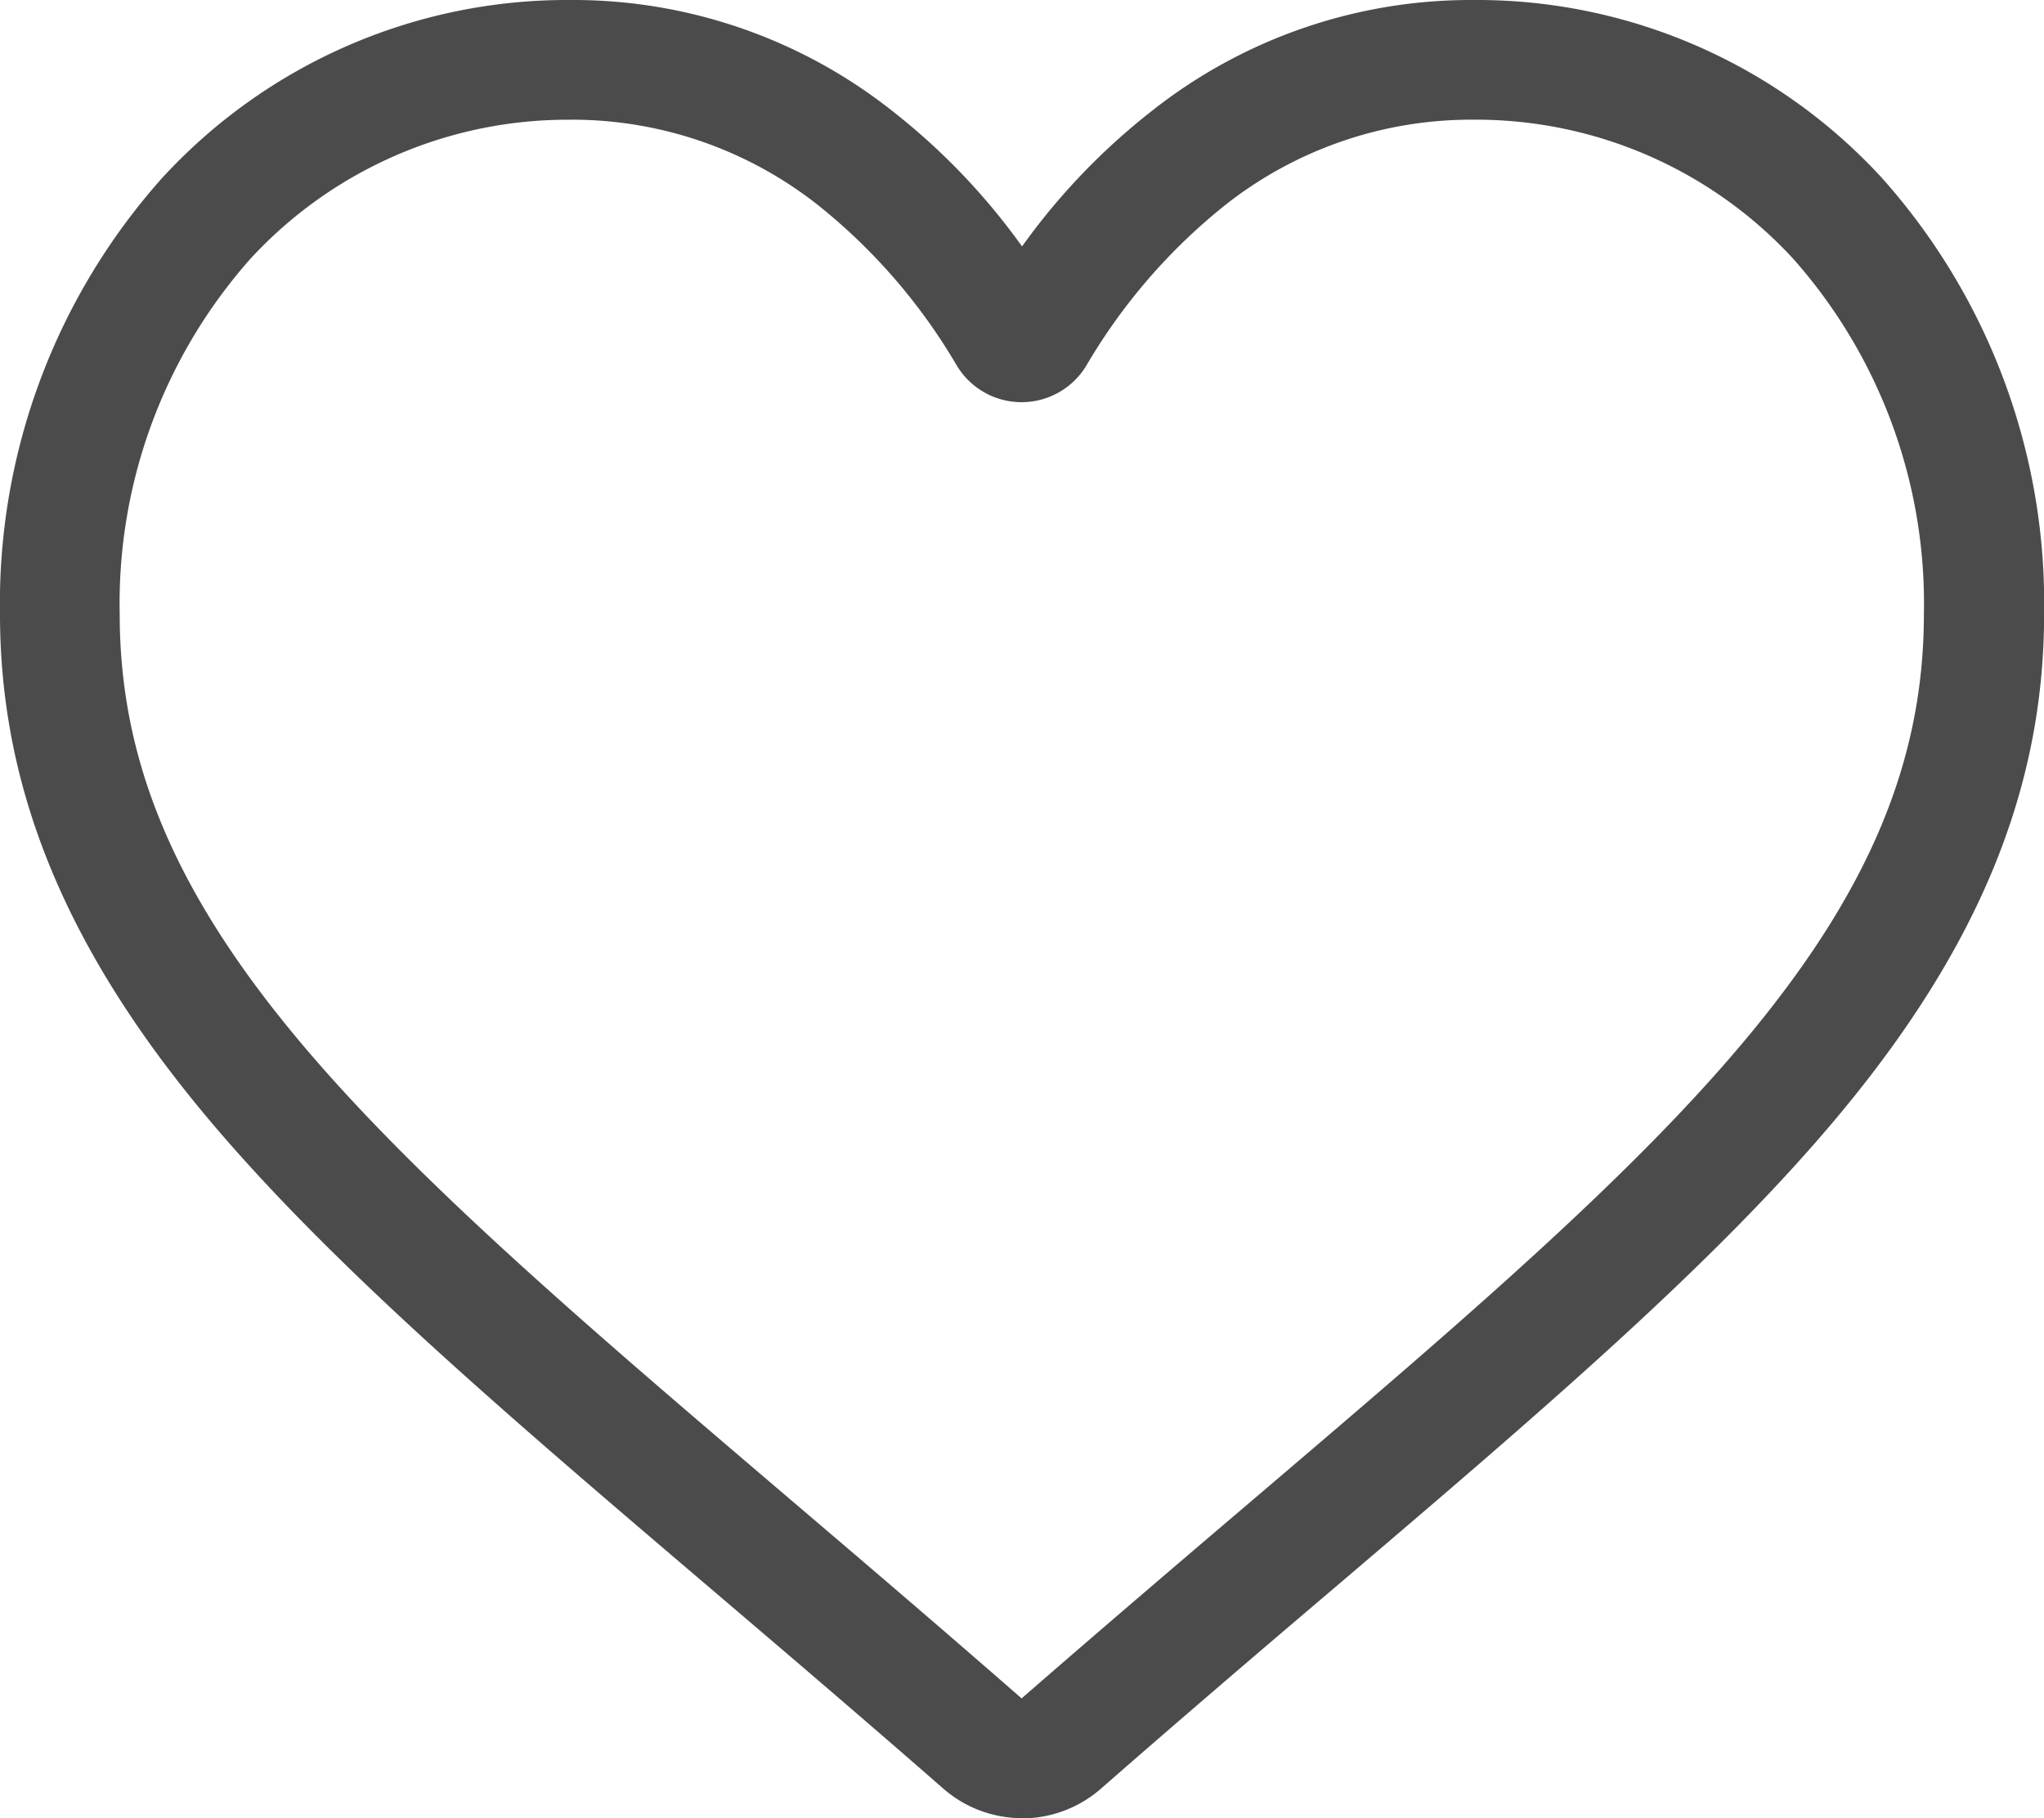
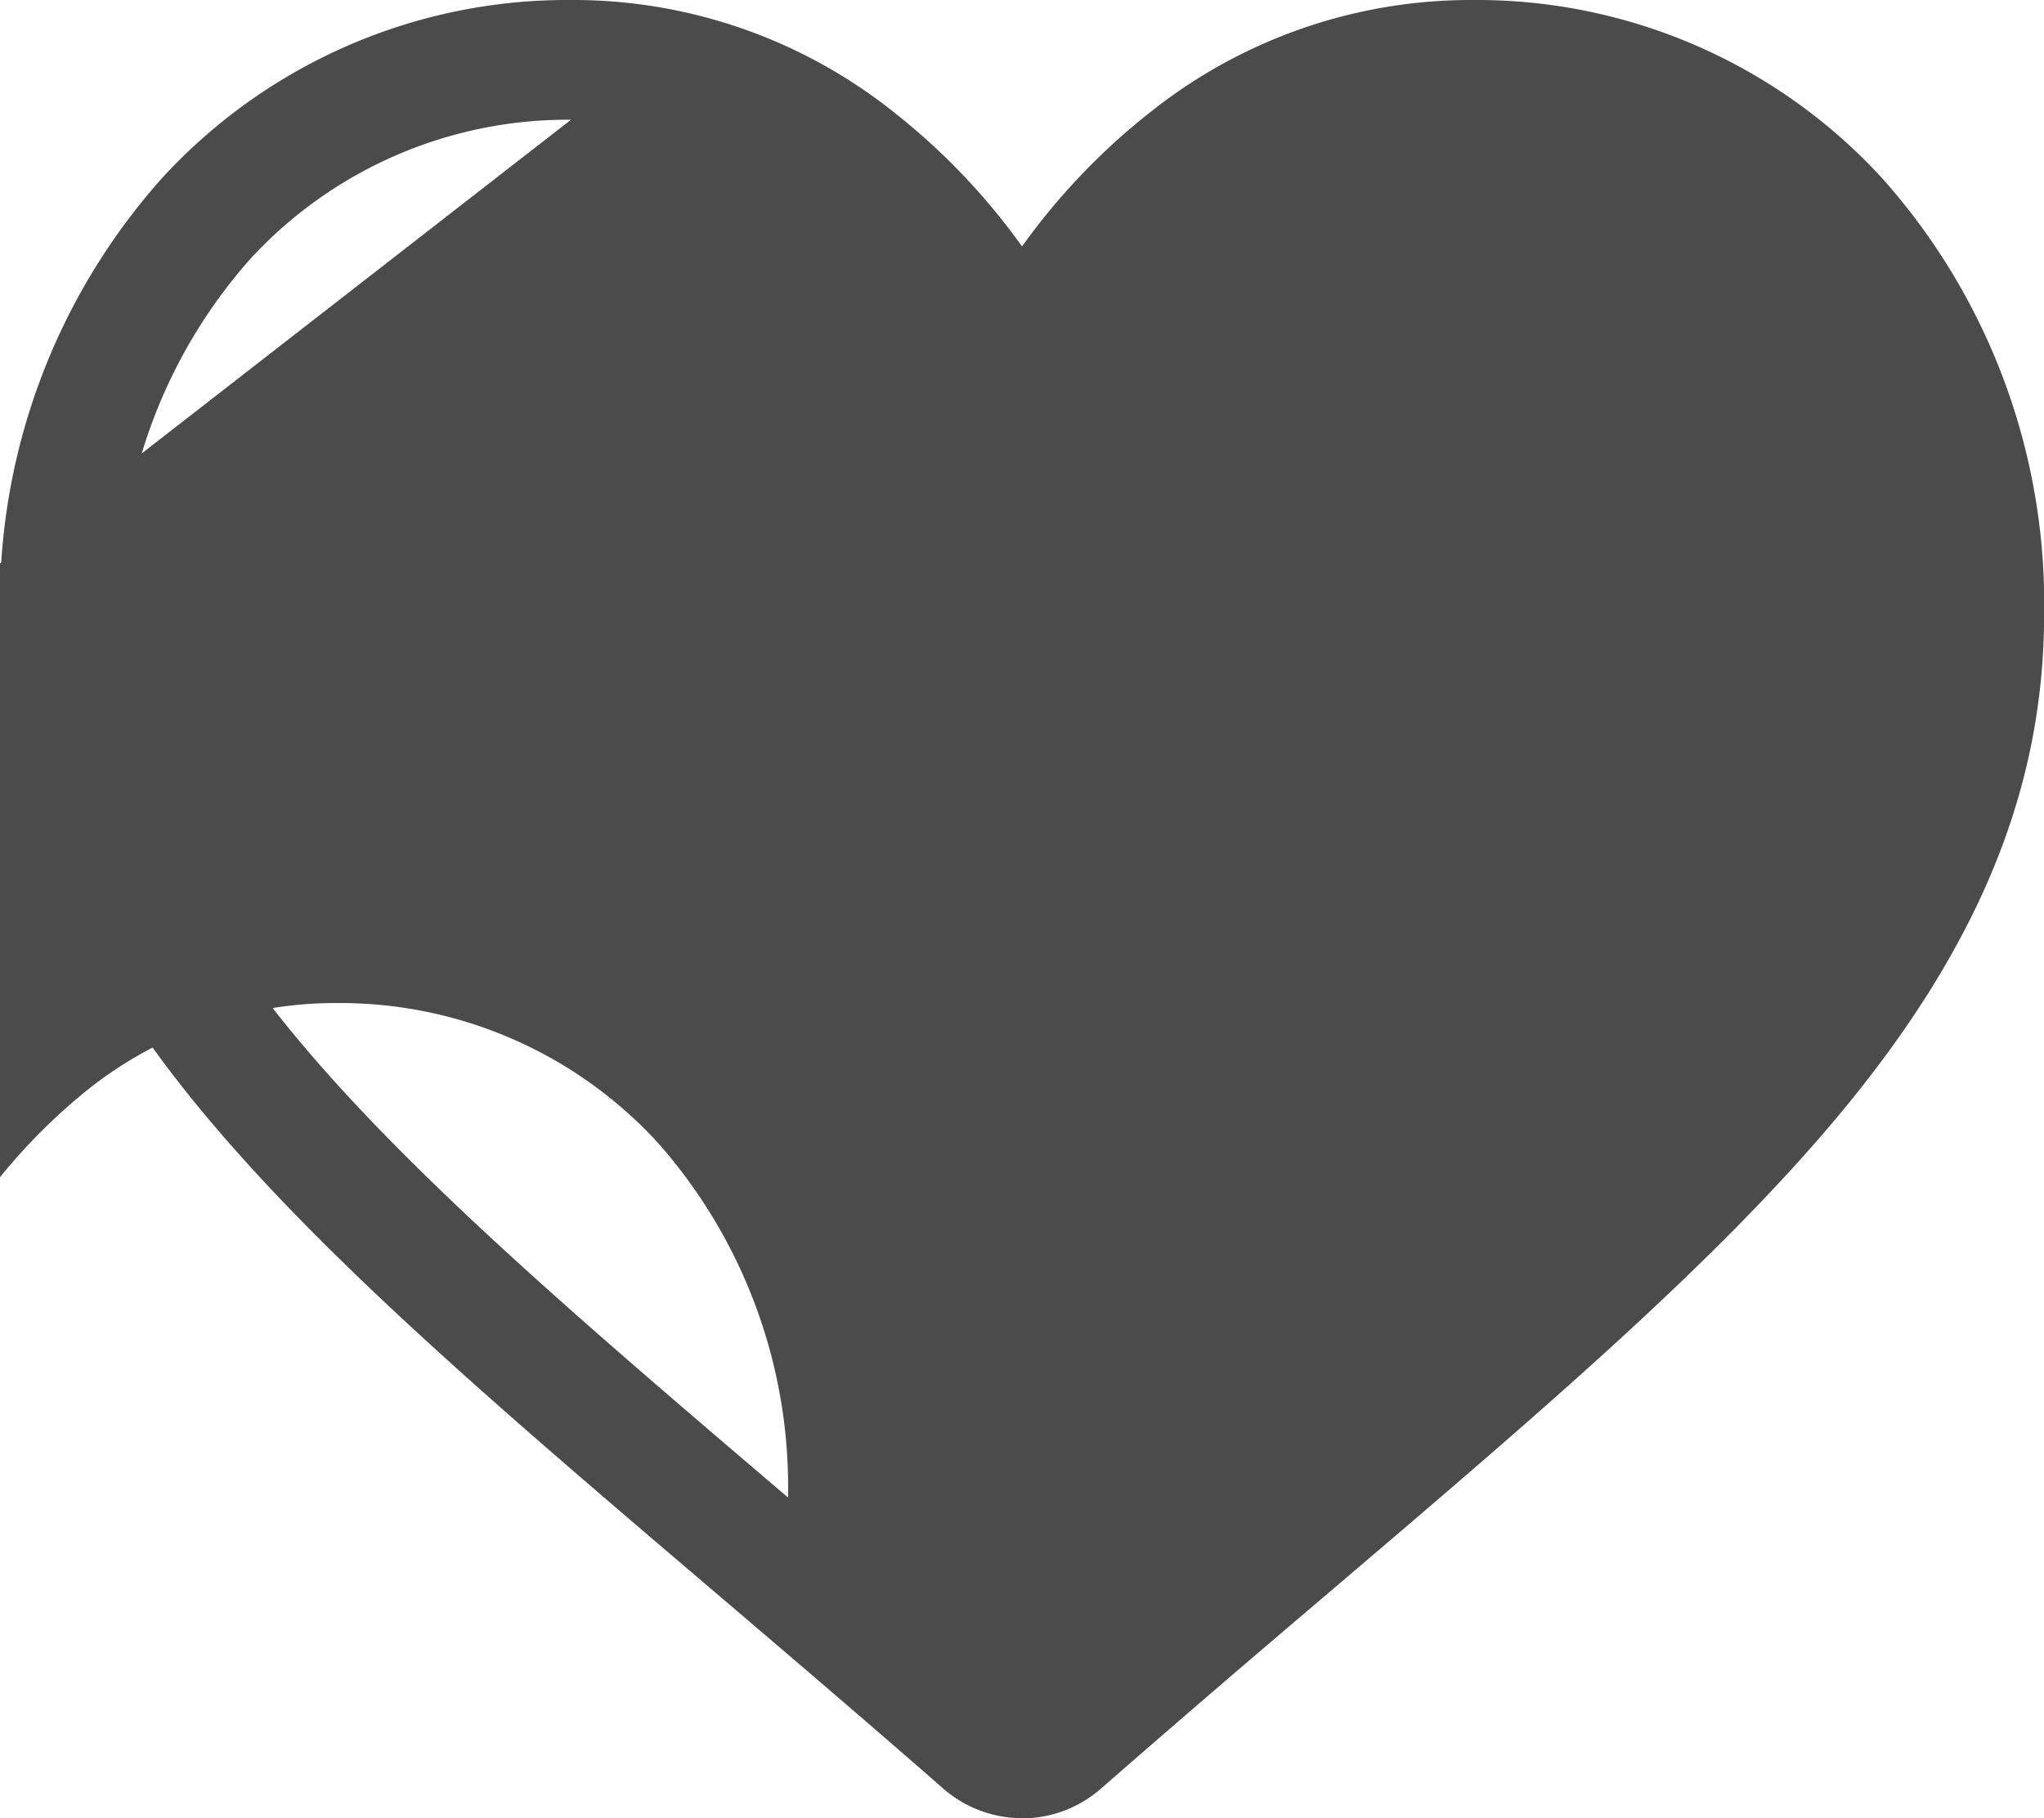
<svg xmlns="http://www.w3.org/2000/svg" width="41.066" height="36.536" viewBox="0 0 41.066 36.536">
  <g id="Raggruppa_97" data-name="Raggruppa 97" transform="translate(-1727.817 -83.464)">
    <g id="Raggruppa_4" data-name="Raggruppa 4" transform="translate(1635.817 -155.426)">
-       <path id="Tracciato_5" data-name="Tracciato 5" d="M112.533,275.426a2.409,2.409,0,0,1-1.588-.6c-1.659-1.451-3.258-2.814-4.669-4.016l-.007-.006c-4.137-3.526-7.71-6.57-10.2-9.57C93.294,257.884,92,254.7,92,251.232a12.835,12.835,0,0,1,3.258-8.766,11.044,11.044,0,0,1,8.215-3.576,10.328,10.328,0,0,1,6.452,2.228,13.209,13.209,0,0,1,2.609,2.724,13.2,13.2,0,0,1,2.609-2.724,10.33,10.33,0,0,1,6.453-2.228,11.044,11.044,0,0,1,8.214,3.576,12.835,12.835,0,0,1,3.258,8.766c0,3.473-1.294,6.652-4.073,10.005-2.486,3-6.058,6.044-10.195,9.569-1.413,1.2-3.016,2.57-4.678,4.024a2.41,2.41,0,0,1-1.587.6Zm-9.061-34.13a8.663,8.663,0,0,0-6.446,2.8,10.439,10.439,0,0,0-2.621,7.136c0,2.921,1.086,5.533,3.52,8.47,2.352,2.839,5.852,5.821,9.9,9.274l.007.006c1.417,1.207,3.022,2.576,4.693,4.037,1.681-1.464,3.289-2.835,4.709-4.044,4.052-3.453,7.55-6.435,9.9-9.274,2.434-2.937,3.519-5.549,3.519-8.47a10.442,10.442,0,0,0-2.621-7.136,8.663,8.663,0,0,0-6.446-2.8,7.978,7.978,0,0,0-4.981,1.724,11.674,11.674,0,0,0-2.776,3.212,1.519,1.519,0,0,1-2.609,0,11.661,11.661,0,0,0-2.776-3.212,7.976,7.976,0,0,0-4.98-1.724Zm0,0" fill="#4b4b4b" />
+       <path id="Tracciato_5" data-name="Tracciato 5" d="M112.533,275.426a2.409,2.409,0,0,1-1.588-.6c-1.659-1.451-3.258-2.814-4.669-4.016l-.007-.006c-4.137-3.526-7.71-6.57-10.2-9.57C93.294,257.884,92,254.7,92,251.232a12.835,12.835,0,0,1,3.258-8.766,11.044,11.044,0,0,1,8.215-3.576,10.328,10.328,0,0,1,6.452,2.228,13.209,13.209,0,0,1,2.609,2.724,13.2,13.2,0,0,1,2.609-2.724,10.33,10.33,0,0,1,6.453-2.228,11.044,11.044,0,0,1,8.214,3.576,12.835,12.835,0,0,1,3.258,8.766c0,3.473-1.294,6.652-4.073,10.005-2.486,3-6.058,6.044-10.195,9.569-1.413,1.2-3.016,2.57-4.678,4.024a2.41,2.41,0,0,1-1.587.6Zm-9.061-34.13a8.663,8.663,0,0,0-6.446,2.8,10.439,10.439,0,0,0-2.621,7.136c0,2.921,1.086,5.533,3.52,8.47,2.352,2.839,5.852,5.821,9.9,9.274l.007.006a10.442,10.442,0,0,0-2.621-7.136,8.663,8.663,0,0,0-6.446-2.8,7.978,7.978,0,0,0-4.981,1.724,11.674,11.674,0,0,0-2.776,3.212,1.519,1.519,0,0,1-2.609,0,11.661,11.661,0,0,0-2.776-3.212,7.976,7.976,0,0,0-4.98-1.724Zm0,0" fill="#4b4b4b" />
    </g>
  </g>
</svg>